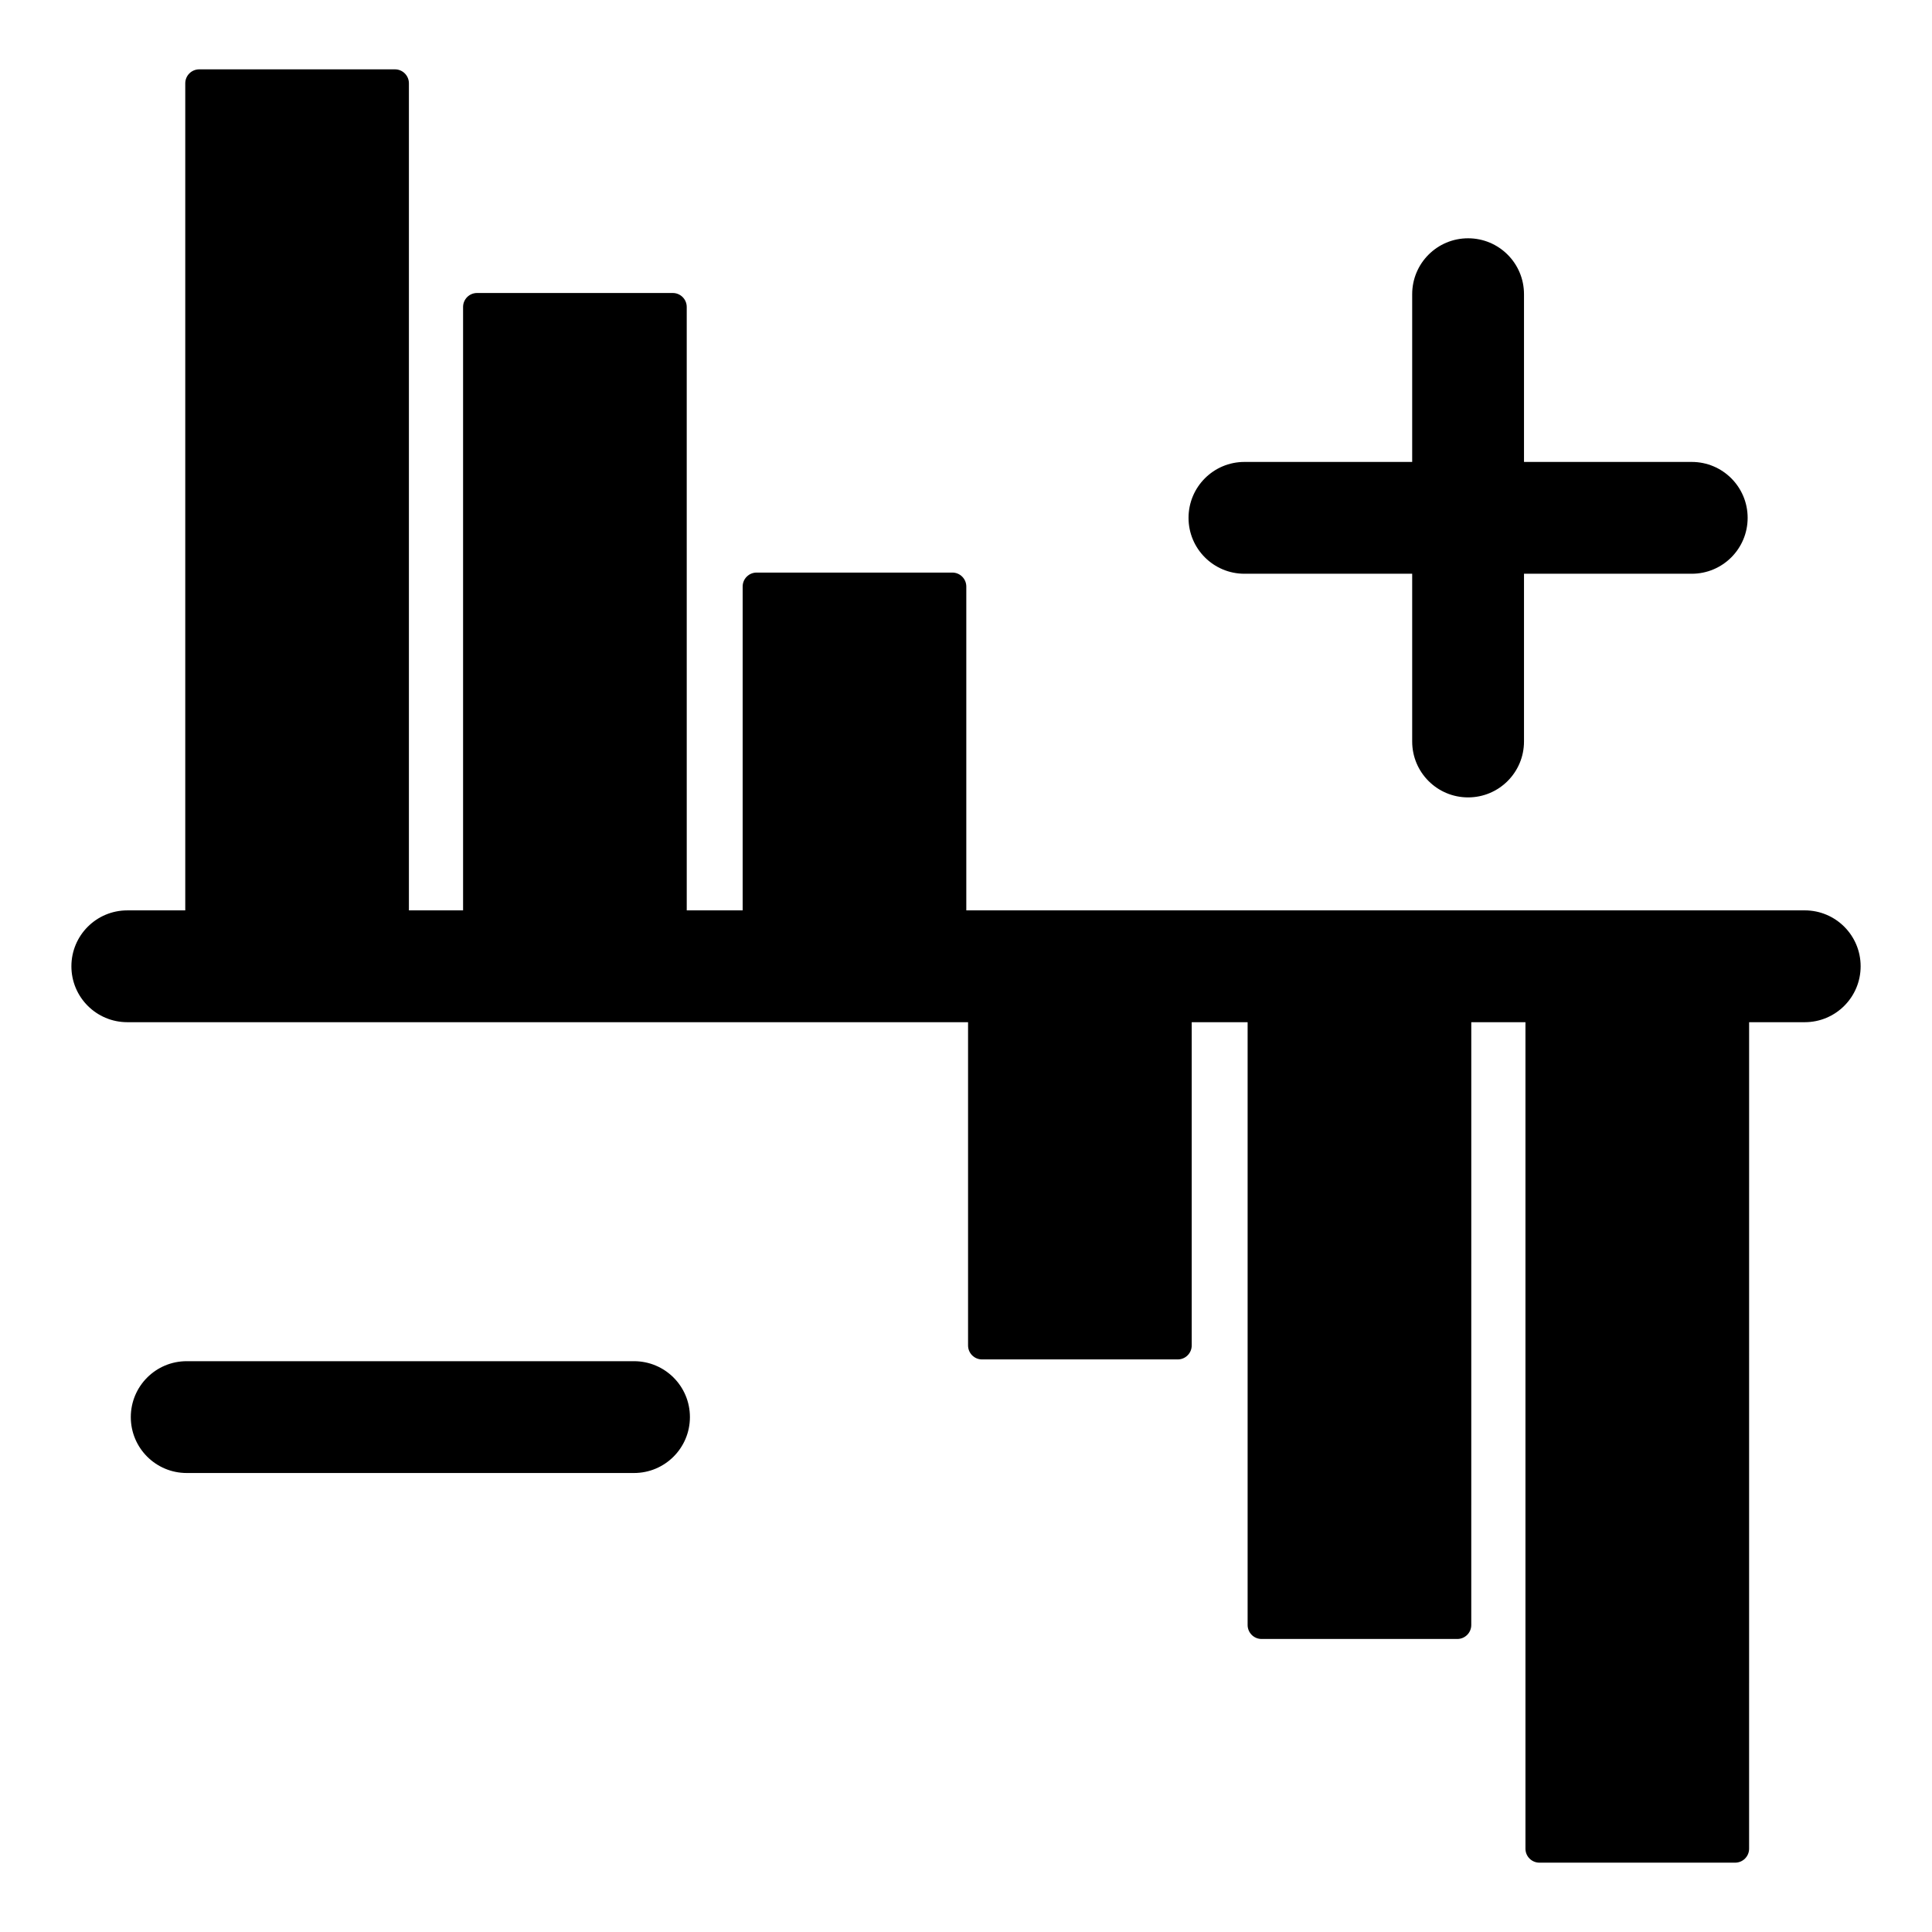
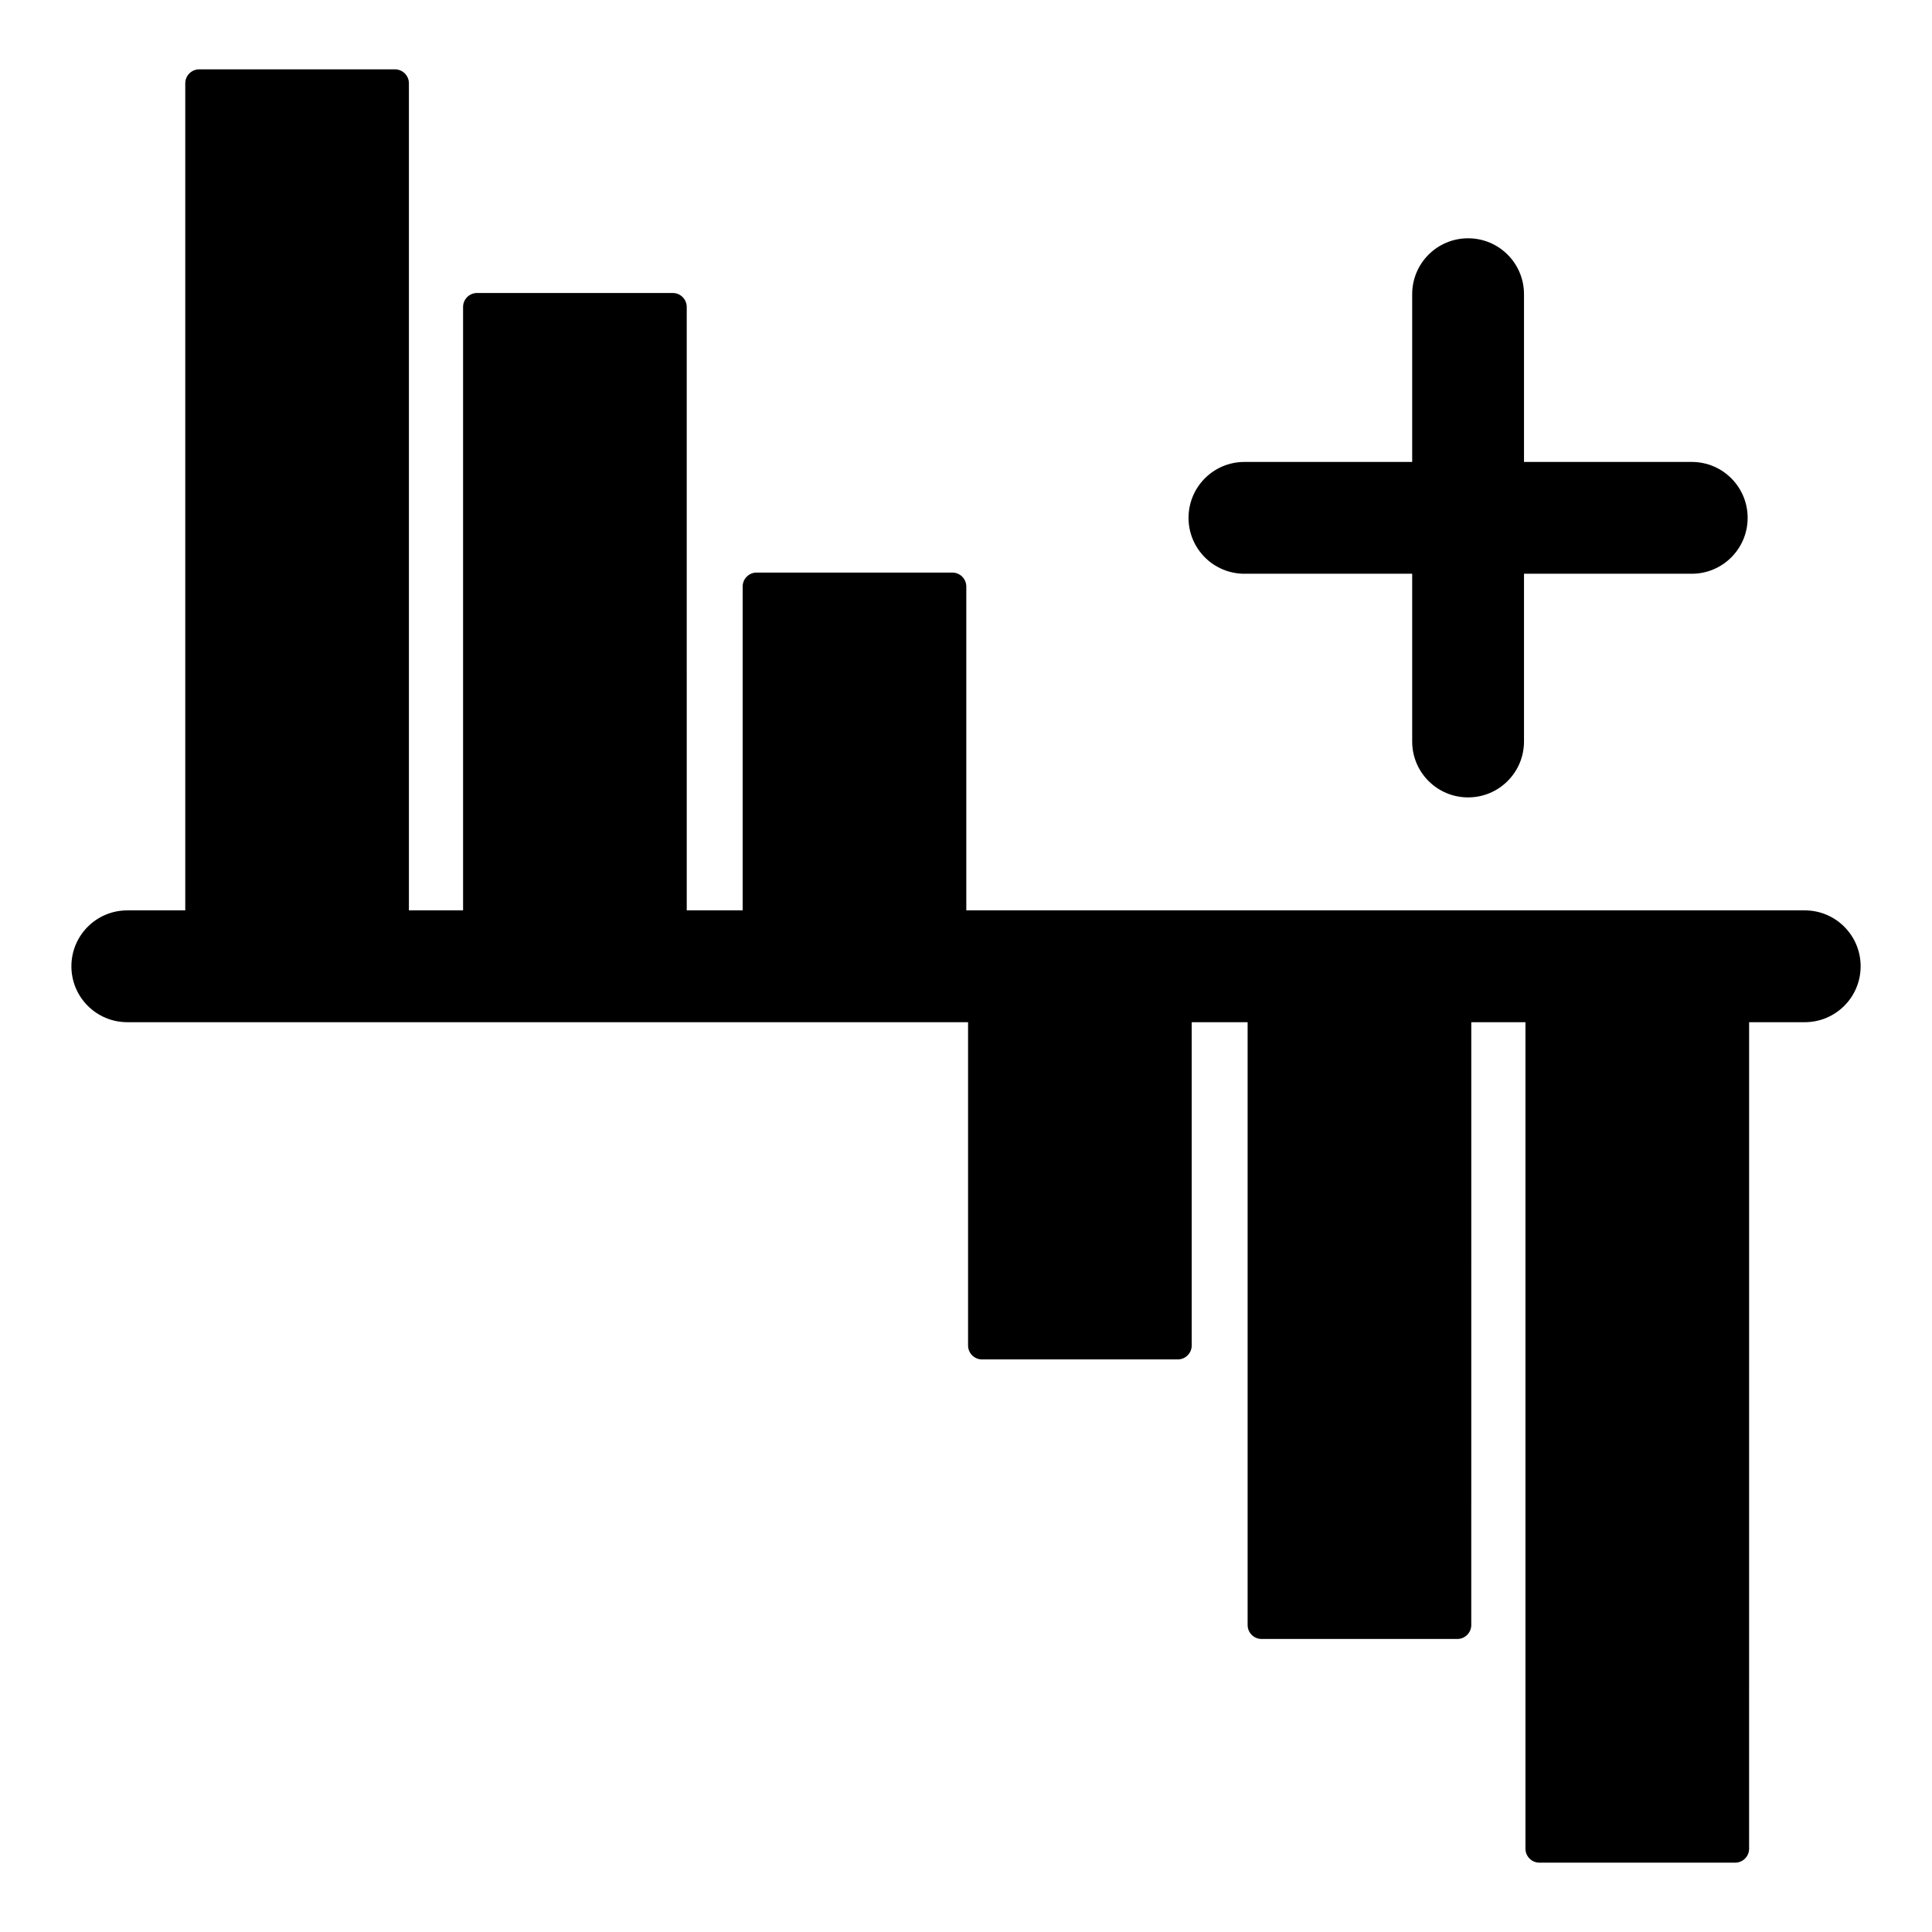
<svg xmlns="http://www.w3.org/2000/svg" fill="#000000" width="800px" height="800px" version="1.1" viewBox="144 144 512 512">
  <g>
    <path d="m622.27 385.26h-222.19v-85.82c0-2.047-1.66-3.703-3.703-3.703h-51.863c-2.047 0-3.703 1.66-3.703 3.703v85.82h-14.816l-0.004-159.91c0-2.047-1.66-3.703-3.703-3.703h-51.863c-2.047 0-3.703 1.66-3.703 3.703v159.91h-14.355v-219.18c0-2.047-1.66-3.703-3.703-3.703h-51.863c-2.047 0-3.703 1.66-3.703 3.703v219.18h-15.359c-8.191 0-14.816 6.629-14.816 14.816 0 8.191 6.629 14.816 14.816 14.816h222.81v85.668c0 2.047 1.66 3.703 3.703 3.703h51.863c2.047 0 3.703-1.66 3.703-3.703v-85.668h14.816v159.75c0 2.047 1.66 3.703 3.703 3.703h51.863c2.047 0 3.703-1.66 3.703-3.703l0.004-159.75h14.355v219.03c0 2.047 1.66 3.703 3.703 3.703h51.863c2.047 0 3.703-1.66 3.703-3.703l0.004-219.03h14.738c8.191 0 14.816-6.629 14.816-14.816 0.004-8.191-6.625-14.82-14.816-14.82z" />
    <path d="m473.79 296.05h44.453v44.453c0 8.191 6.629 14.816 14.816 14.816 8.191 0 14.816-6.629 14.816-14.816v-44.453h44.453c8.191 0 14.816-6.629 14.816-14.816 0-8.191-6.629-14.816-14.816-14.816h-44.453v-44.453c0-8.191-6.629-14.816-14.816-14.816-8.191 0-14.816 6.629-14.816 14.816v44.453h-44.453c-8.191 0-14.816 6.629-14.816 14.816-0.004 8.188 6.625 14.816 14.816 14.816z" />
-     <path d="m312.02 504.73h-118.54c-8.191 0-14.816 6.629-14.816 14.816 0 8.191 6.629 14.816 14.816 14.816h118.54c8.191 0 14.816-6.629 14.816-14.816 0.004-8.188-6.625-14.816-14.816-14.816z" />
  </g>
</svg>